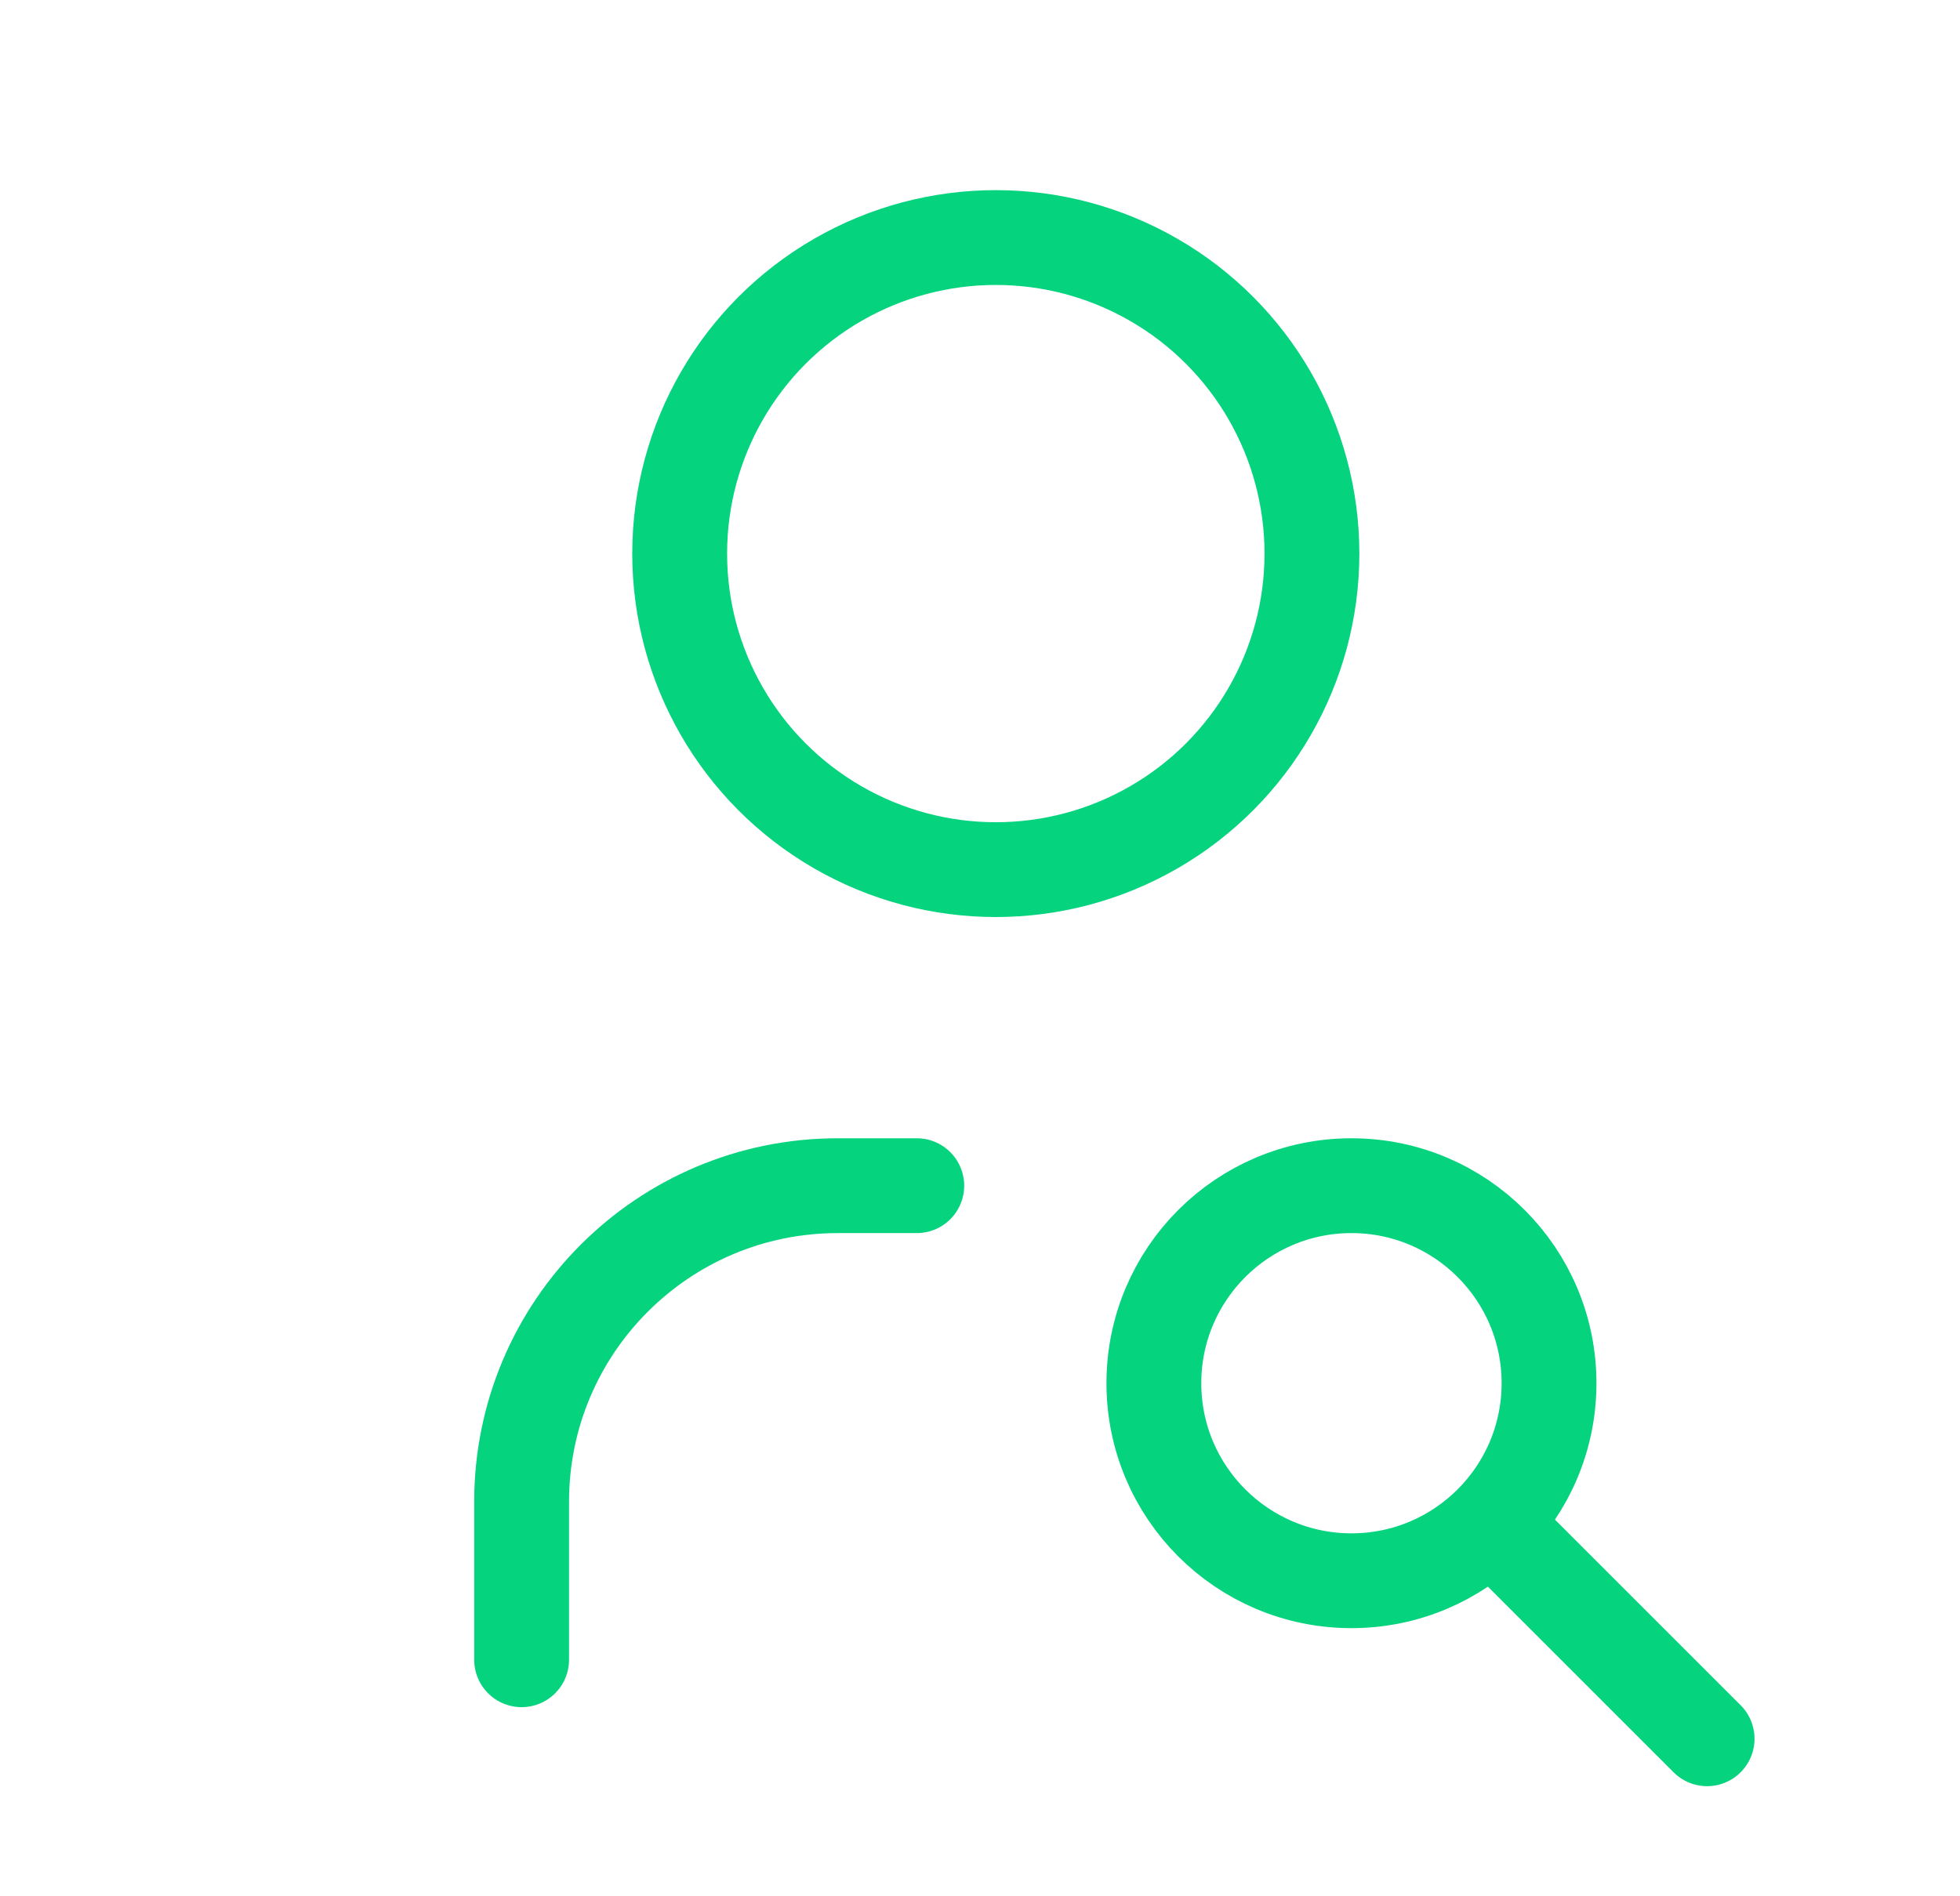
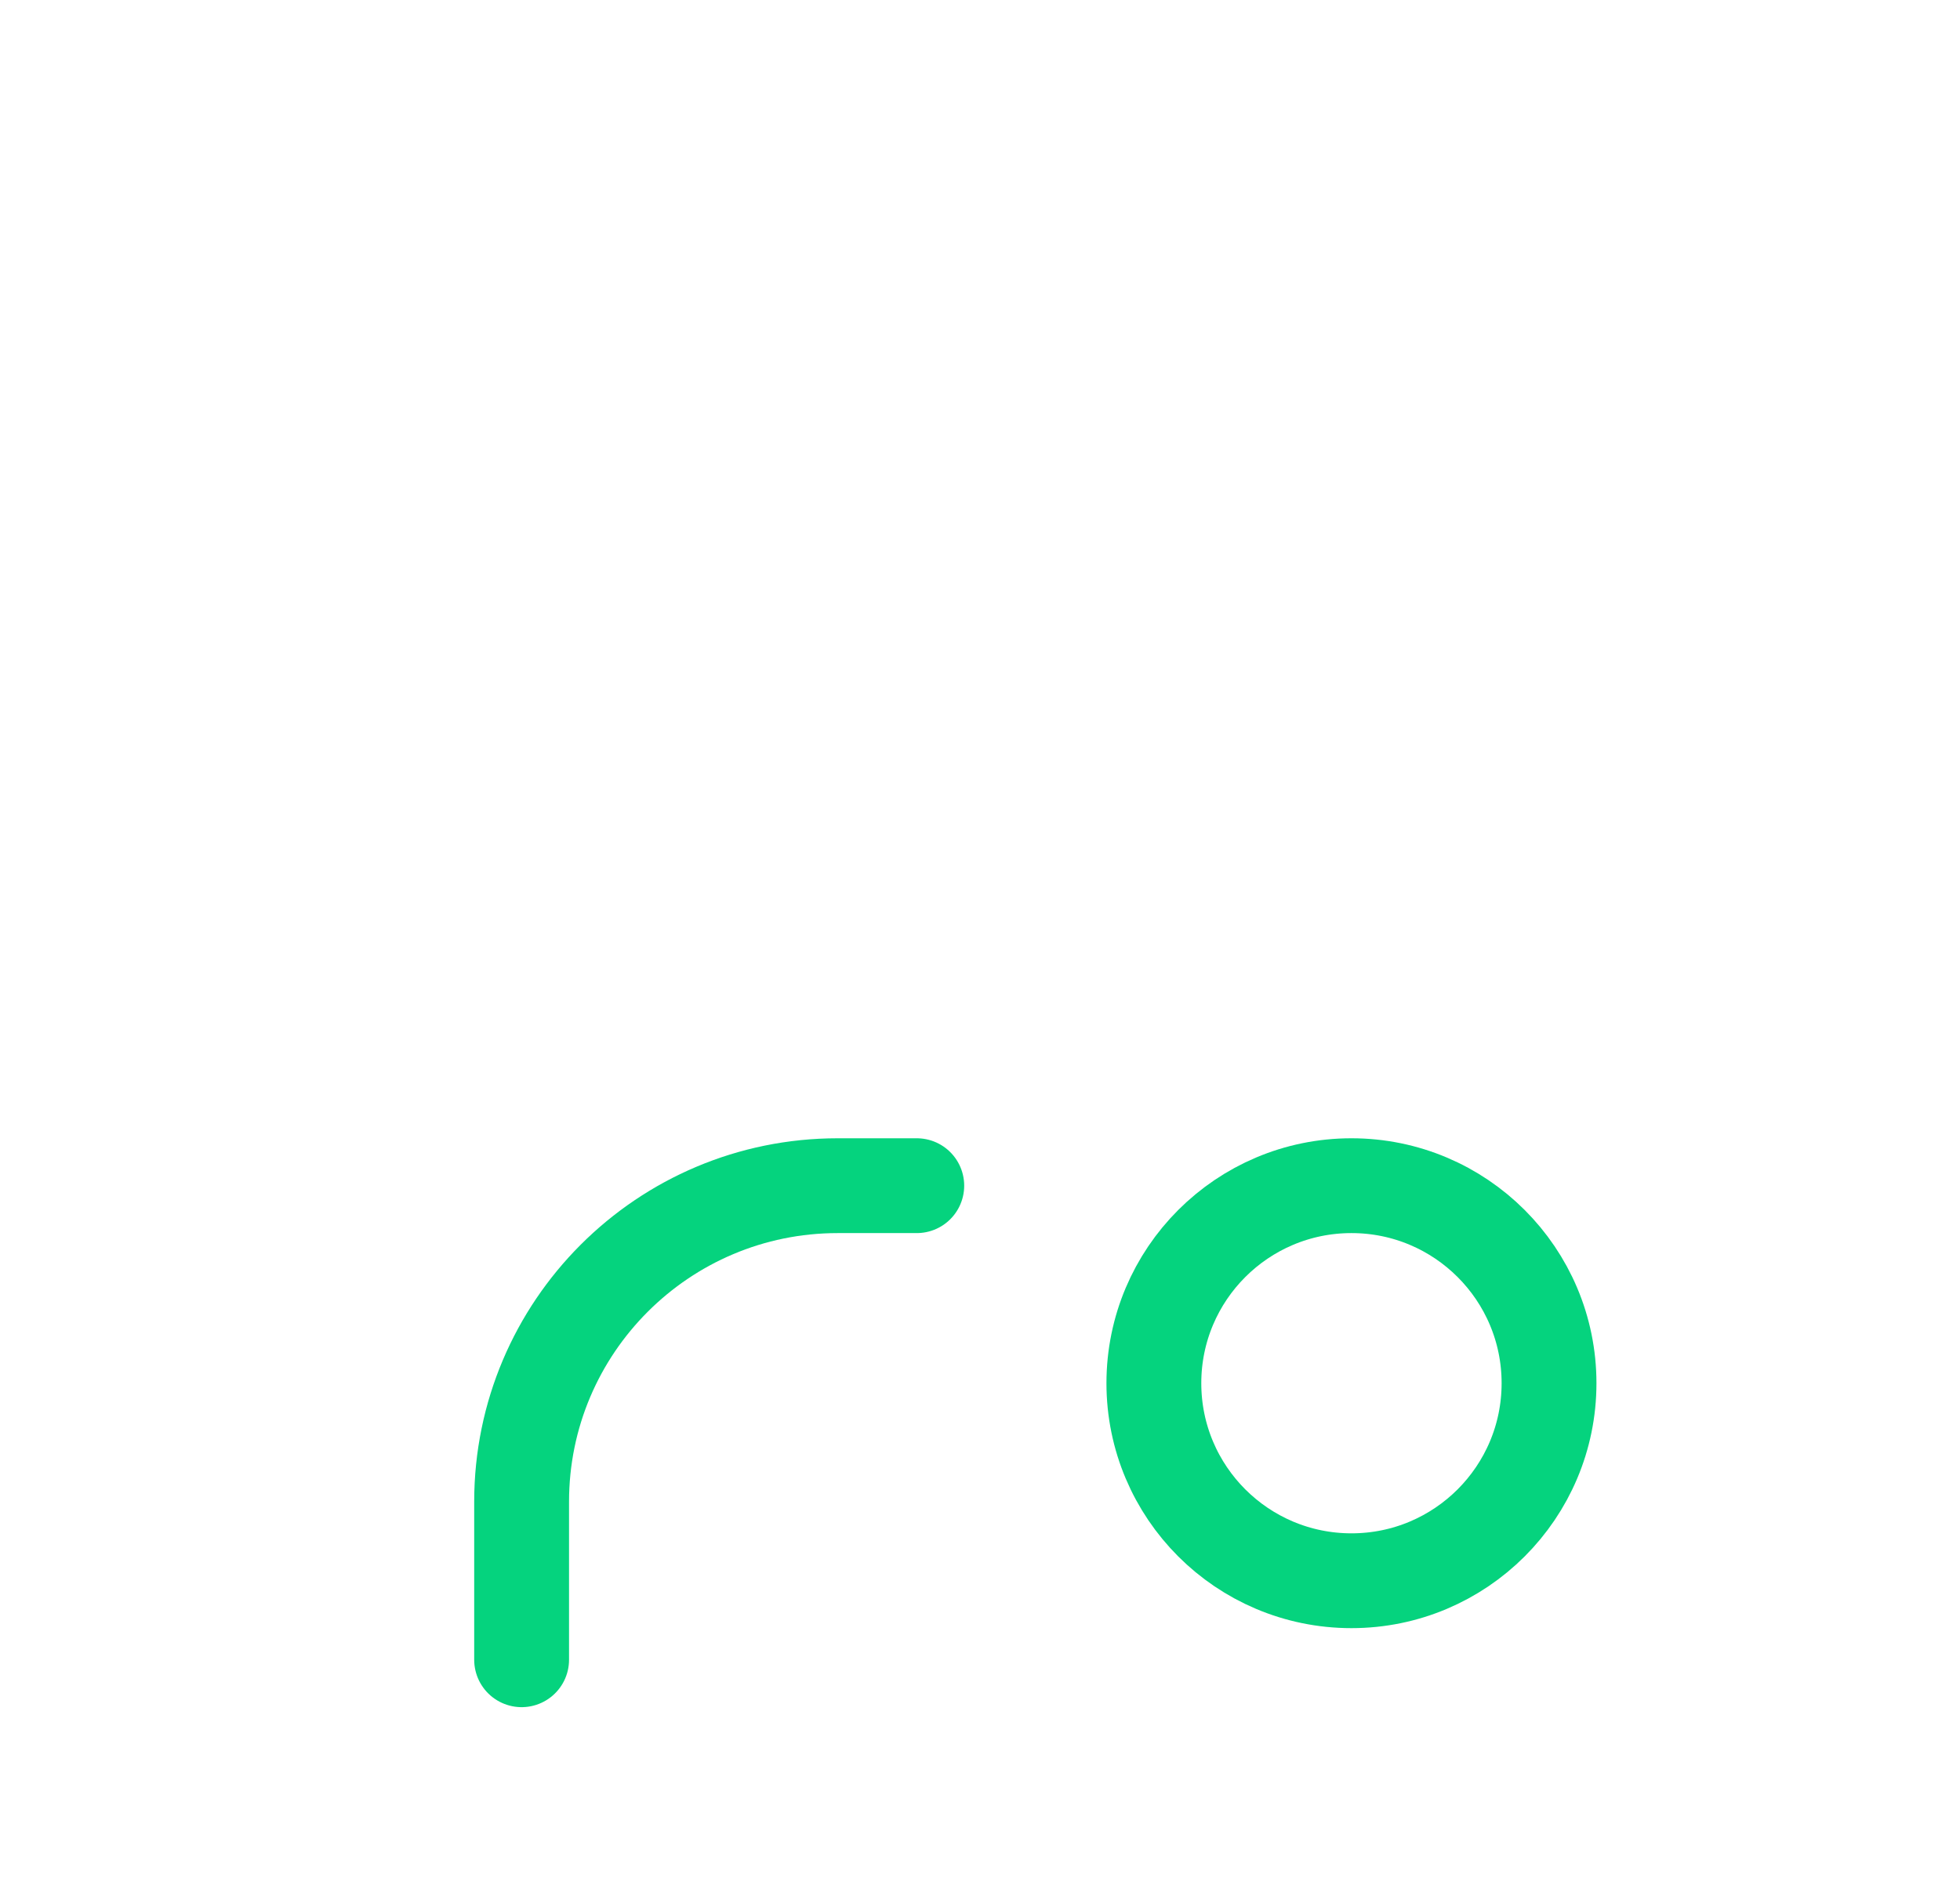
<svg xmlns="http://www.w3.org/2000/svg" width="31" height="30" viewBox="0 0 31 30" fill="none">
  <g id="Group 5172721">
-     <circle id="Oval" cx="15.75" cy="8.758" r="5" stroke="#05D37E" stroke-width="1.5" stroke-linecap="round" stroke-linejoin="round" />
    <path id="Path" d="M8.25 26.258V23.758C8.25 20.996 10.489 18.758 13.25 18.758H14.5" stroke="#05D37E" stroke-width="1.5" stroke-linecap="round" stroke-linejoin="round" />
    <circle id="Oval_2" cx="21.375" cy="21.883" r="3.125" stroke="#05D37E" stroke-width="1.5" stroke-linecap="round" stroke-linejoin="round" />
-     <path id="Path_2" d="M23.875 24.383L27 27.508" stroke="#05D37E" stroke-width="1.5" stroke-linecap="round" stroke-linejoin="round" />
  </g>
</svg>